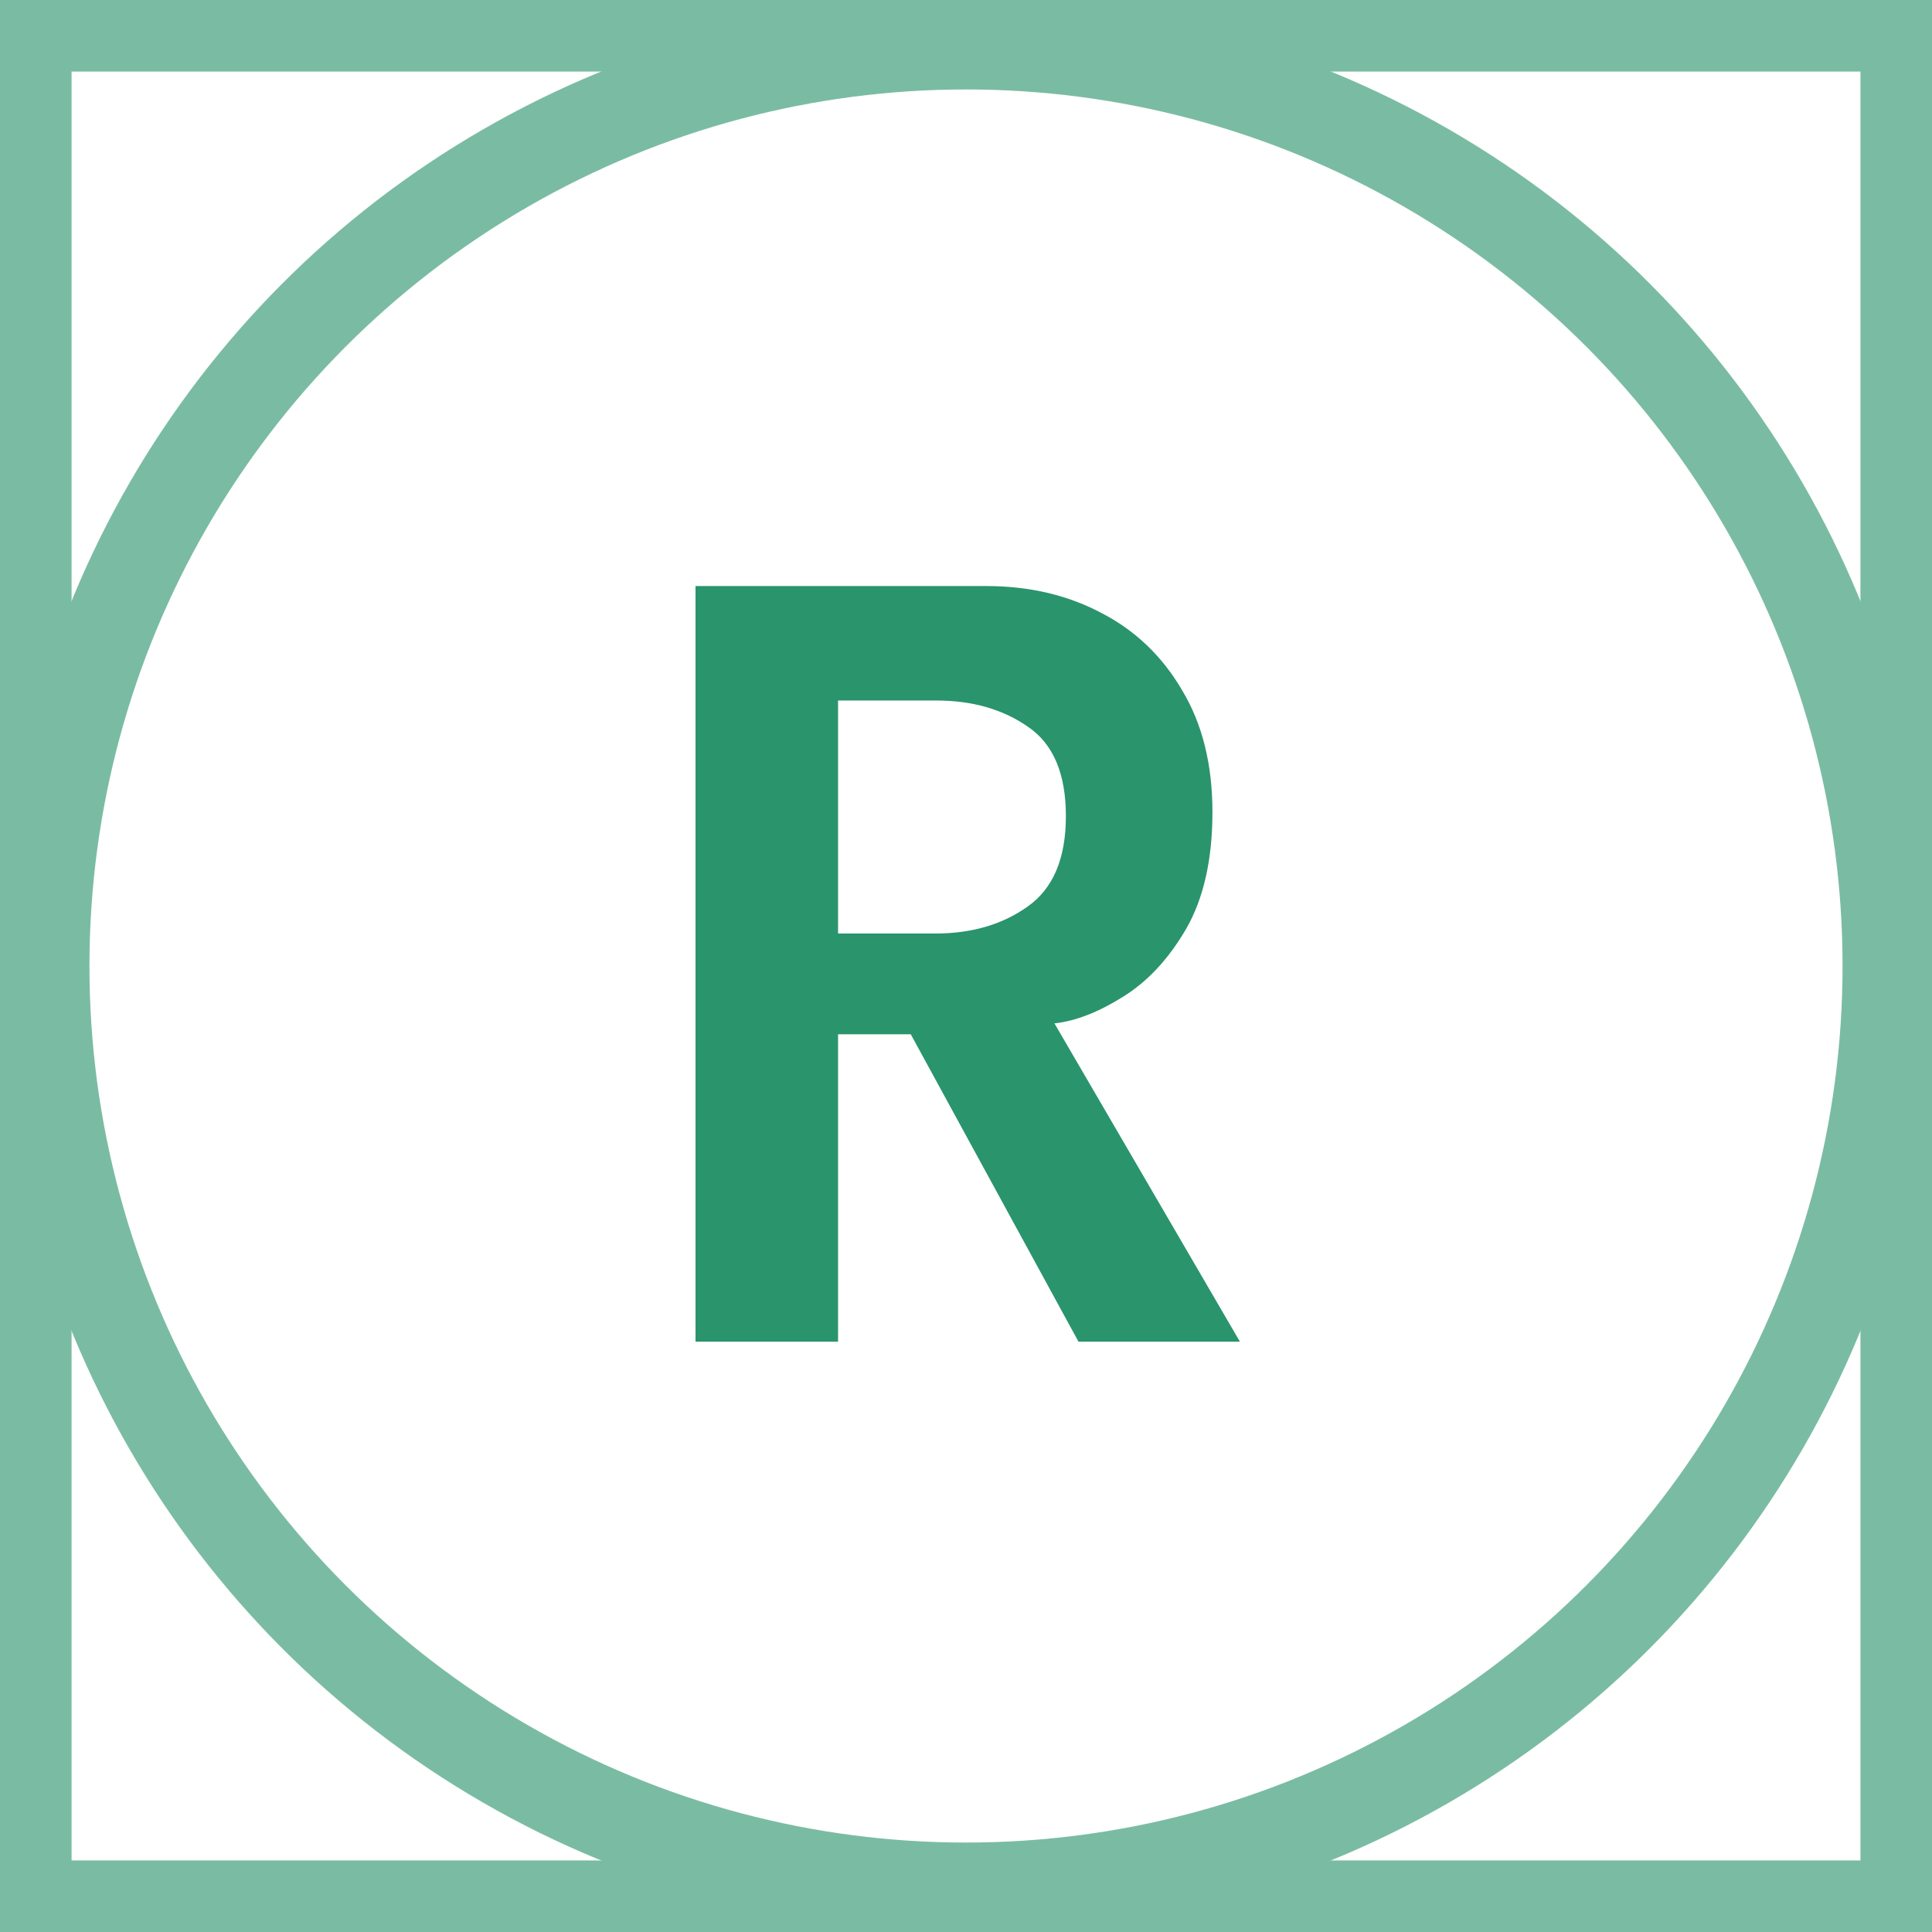
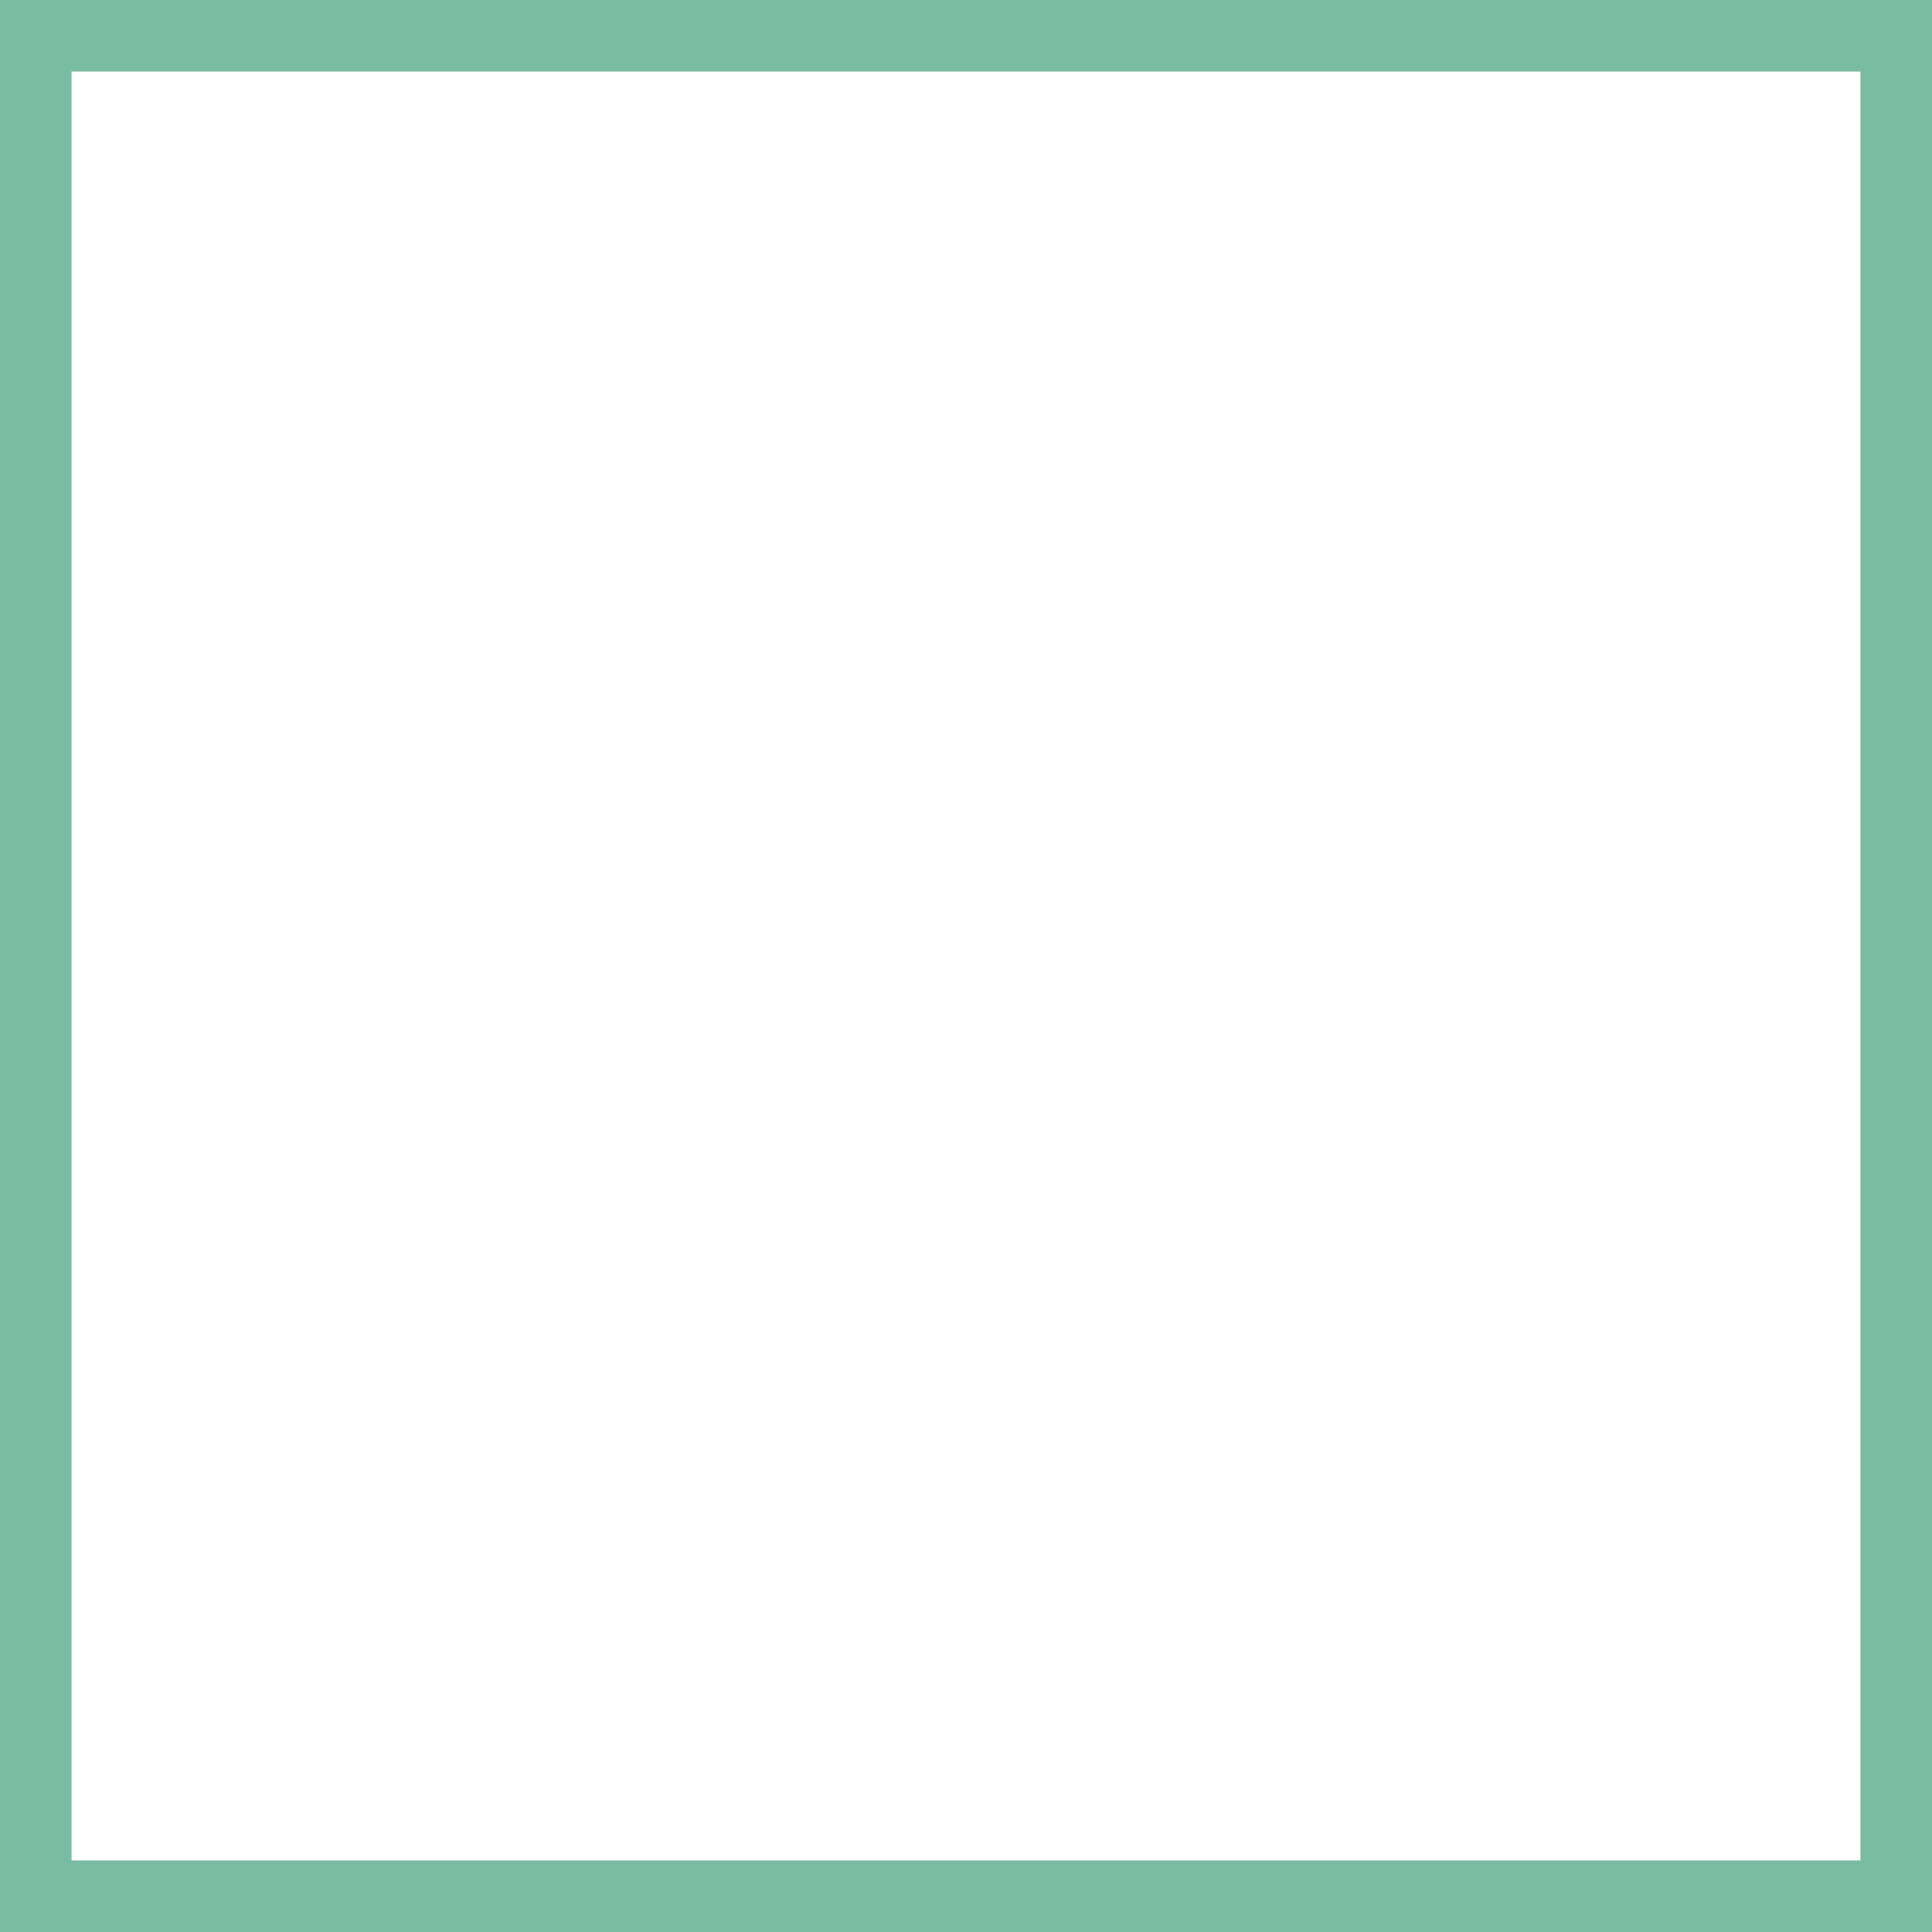
<svg xmlns="http://www.w3.org/2000/svg" width="108" height="108" viewBox="0 0 108 108" fill="none">
-   <circle cx="54" cy="54" r="51.5" stroke="#7ABCA3" stroke-width="5" />
  <rect x="2" y="2" width="104" height="104" stroke="#7ABCA3" stroke-width="4" />
-   <path d="M38.88 32.76H55.136C57.525 32.76 59.669 33.261 61.568 34.264C63.467 35.245 64.971 36.685 66.08 38.584C67.211 40.461 67.776 42.733 67.776 45.4C67.776 48.045 67.285 50.221 66.304 51.928C65.323 53.613 64.139 54.883 62.752 55.736C61.387 56.589 60.117 57.08 58.944 57.208L69.312 75H60.288L50.912 57.816H46.848V75H38.88L38.88 32.76ZM46.848 52.184H52.288C54.315 52.184 56.032 51.683 57.44 50.68C58.869 49.677 59.584 47.992 59.584 45.624C59.584 43.256 58.88 41.592 57.472 40.632C56.064 39.651 54.357 39.16 52.352 39.16H46.848V52.184Z" fill="#2A946D" />
</svg>